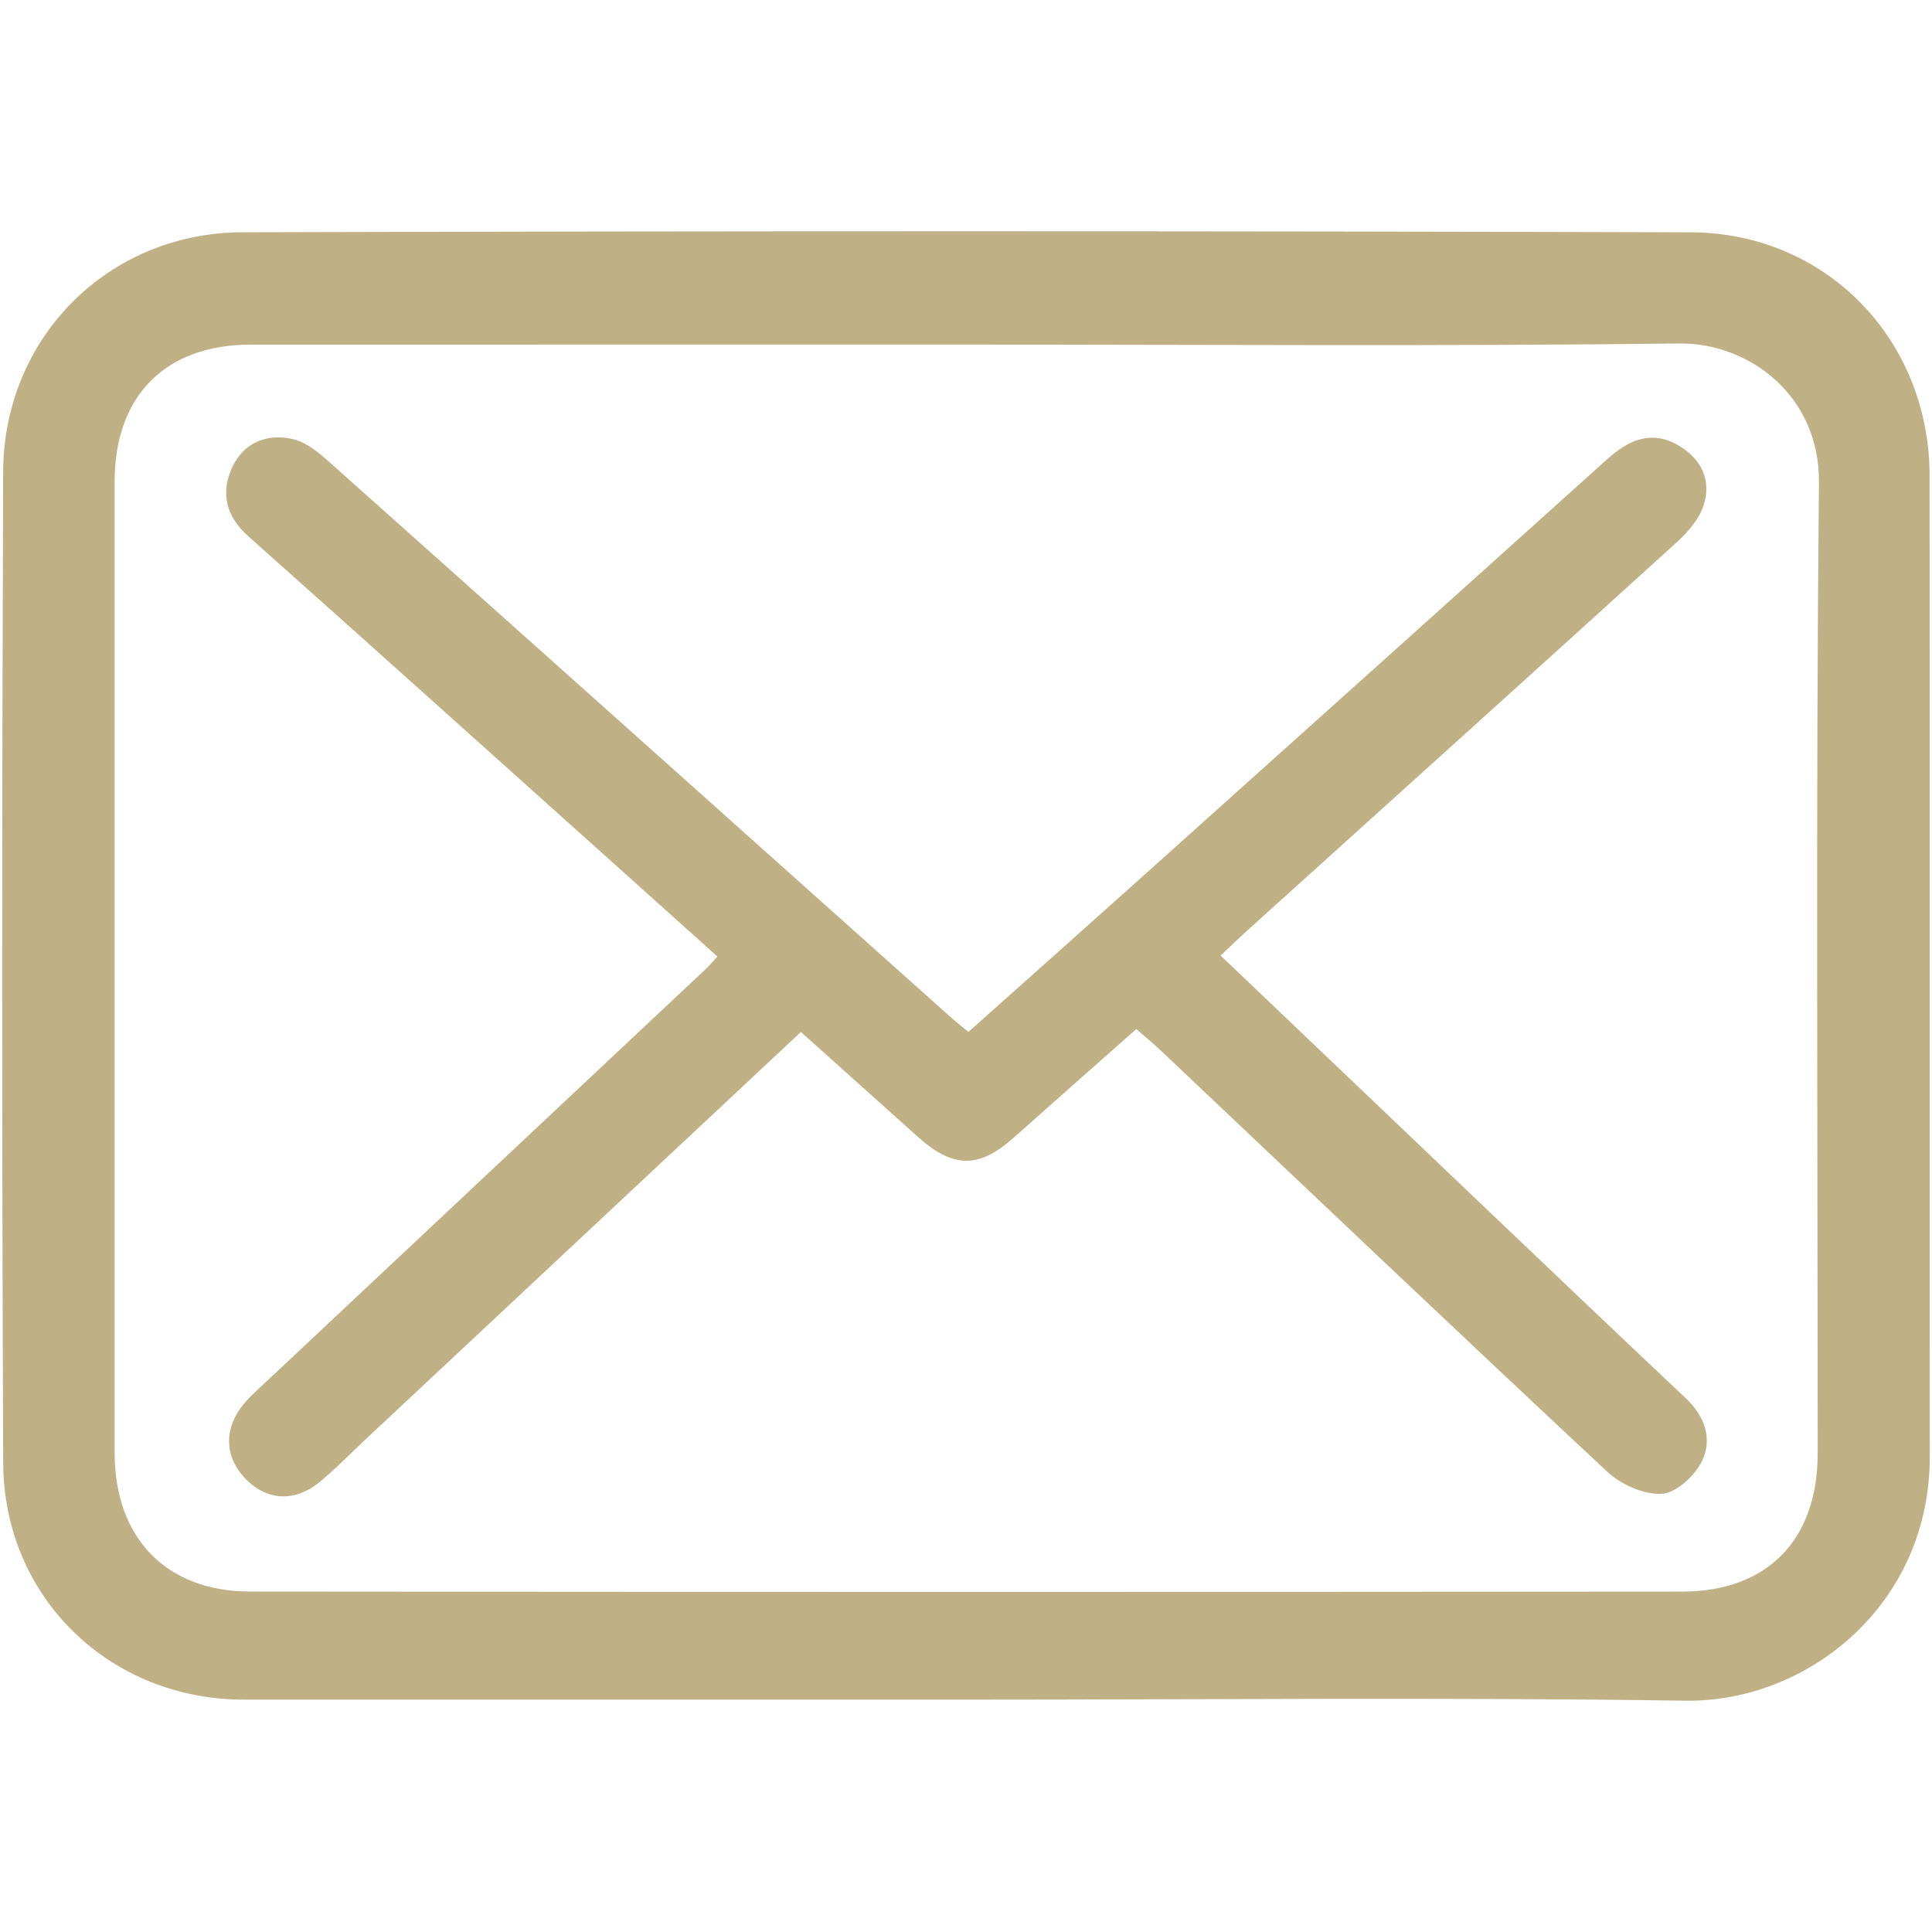
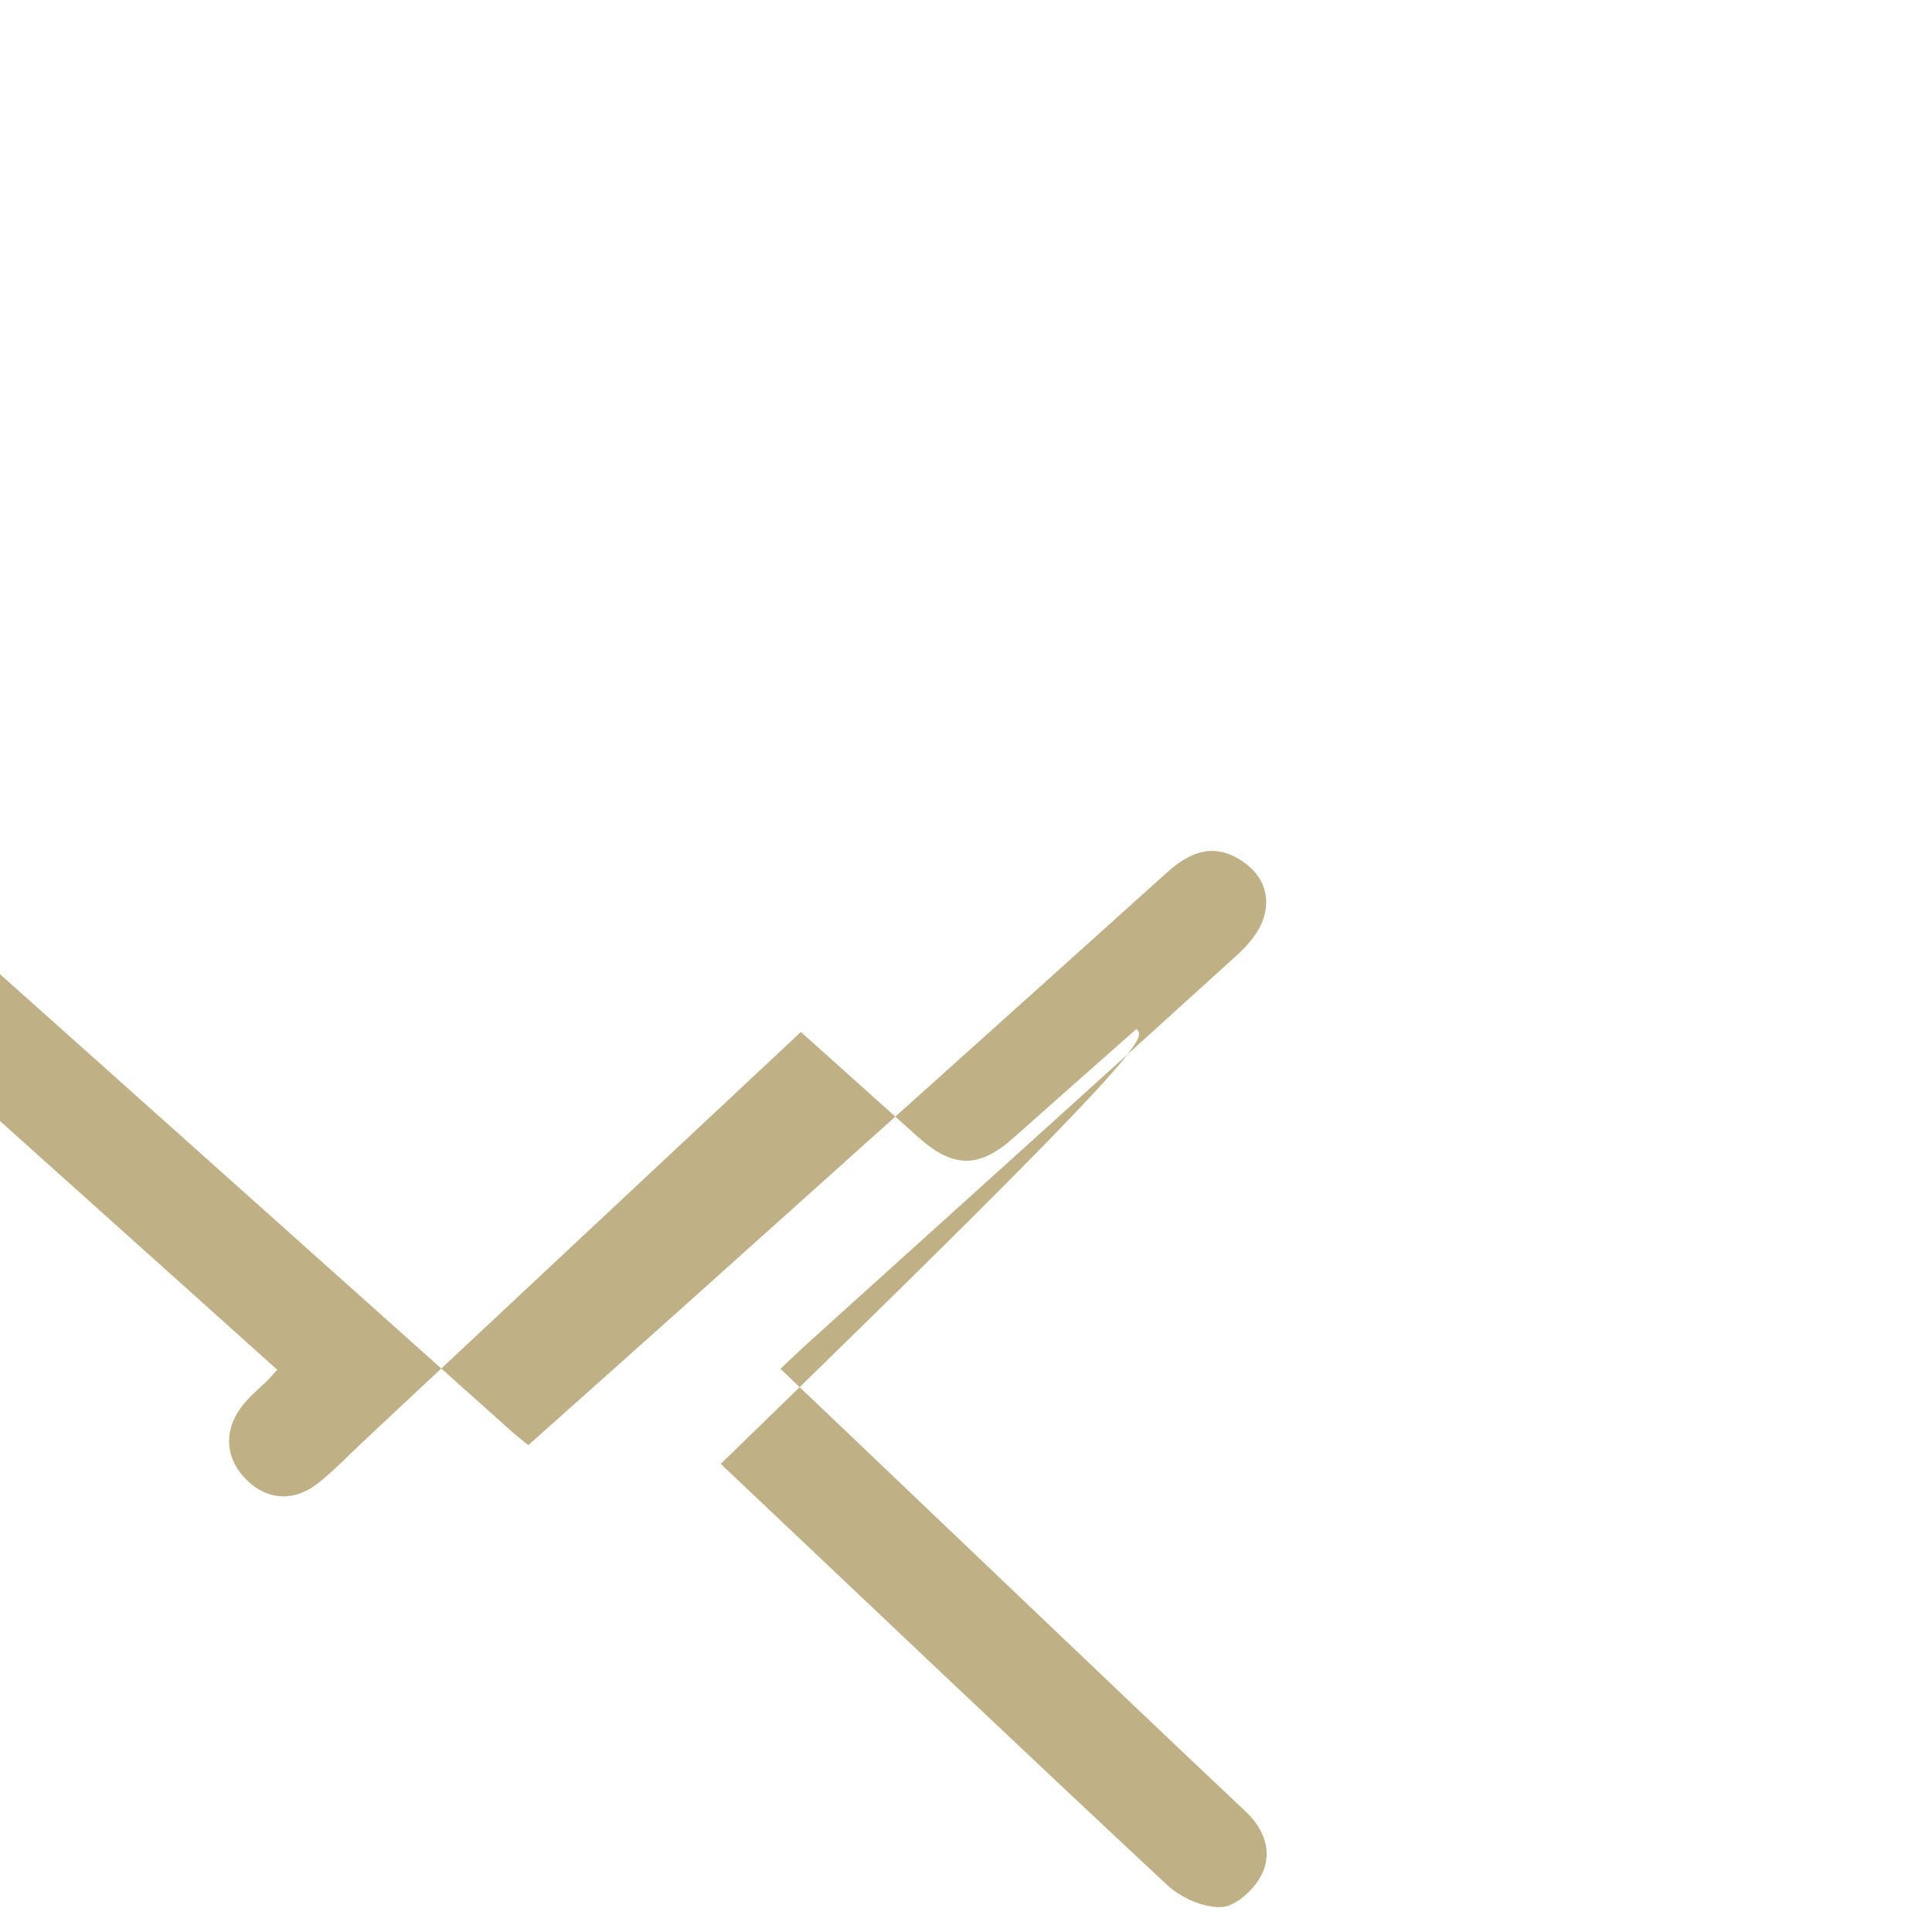
<svg xmlns="http://www.w3.org/2000/svg" version="1.1" id="Layer_1" x="0px" y="0px" width="366.309px" height="366.309px" viewBox="0 0 366.309 366.309" enable-background="new 0 0 366.309 366.309" xml:space="preserve">
  <g>
    <g>
      <g>
-         <path fill="#C0B085" d="M182.861,322.255c-45.54,0-91.081,0.009-136.623-0.004c-25.429-0.007-45.527-19.354-45.633-44.925     C0.346,214.709,0.37,152.088,0.595,89.47c0.092-25.403,19.861-45.364,45.401-45.432c91.504-0.247,183.008-0.254,274.512,0.007     c25.795,0.073,45.313,20.403,45.344,46.145c0.077,61.986-0.006,123.974,0.038,185.96c0.021,28.171-23.214,46.645-46.406,46.303     C273.95,321.781,228.402,322.255,182.861,322.255z M183.618,65.332c-45.348,0-90.697-0.01-136.046,0.005     c-16.204,0.005-25.834,9.681-25.838,25.961c-0.013,61.379-0.01,122.758-0.001,184.137c0.001,16.116,9.712,26.313,25.714,26.329     c90.486,0.09,180.974,0.084,271.462,0.01c16.243-0.013,25.72-9.86,25.723-26.168c0.01-61.378-0.354-122.761,0.241-184.135     c0.159-16.528-13.329-26.5-26.477-26.345C273.477,65.661,228.546,65.331,183.618,65.332z" />
-         <path fill="#C0B085" d="M215.443,195.114c-8.084,7.157-15.672,13.833-23.213,20.561c-6.605,5.895-11.493,5.887-18.199-0.127     c-7.356-6.596-14.715-13.189-22.181-19.883c-27.941,26.147-55.484,51.924-83.029,77.699c-2.771,2.594-5.409,5.351-8.351,7.73     c-4.562,3.692-9.687,3.413-13.631-0.421c-4.011-3.898-4.566-9.068-1.2-13.732c1.339-1.853,3.148-3.383,4.832-4.964     c27.812-26.124,55.639-52.23,83.454-78.352c0.597-0.56,1.112-1.205,2.089-2.274c-6.675-5.993-13.198-11.855-19.728-17.71     c-23.072-20.682-46.112-41.397-69.25-62.005c-4.245-3.781-5.232-8.292-2.996-13.062c2.203-4.7,6.718-6.525,11.691-5.266     c2.469,0.625,4.768,2.562,6.758,4.336c39.329,35.073,78.602,70.21,117.892,105.328c0.924,0.825,1.909,1.583,3.238,2.682     c10.756-9.601,21.447-19.103,32.097-28.653c29.658-26.601,59.316-53.199,88.923-79.858c4.121-3.71,8.442-5.724,13.658-2.655     c4.277,2.517,6.236,6.571,4.722,11.291c-0.833,2.598-2.922,5.053-5.01,6.949c-26.995,24.521-54.094,48.928-81.161,73.37     c-1.712,1.546-3.369,3.153-5.419,5.076c15.64,14.912,31.013,29.586,46.402,44.241c13.892,13.229,27.763,26.479,41.731,39.629     c3.648,3.436,5.185,7.73,3.148,11.947c-1.341,2.779-4.859,6.065-7.578,6.229c-3.406,0.204-7.764-1.729-10.379-4.168     c-28.363-26.458-56.467-53.199-84.648-79.852C218.752,197.92,217.303,196.738,215.443,195.114z" />
+         <path fill="#C0B085" d="M215.443,195.114c-8.084,7.157-15.672,13.833-23.213,20.561c-6.605,5.895-11.493,5.887-18.199-0.127     c-7.356-6.596-14.715-13.189-22.181-19.883c-27.941,26.147-55.484,51.924-83.029,77.699c-2.771,2.594-5.409,5.351-8.351,7.73     c-4.562,3.692-9.687,3.413-13.631-0.421c-4.011-3.898-4.566-9.068-1.2-13.732c1.339-1.853,3.148-3.383,4.832-4.964     c0.597-0.56,1.112-1.205,2.089-2.274c-6.675-5.993-13.198-11.855-19.728-17.71     c-23.072-20.682-46.112-41.397-69.25-62.005c-4.245-3.781-5.232-8.292-2.996-13.062c2.203-4.7,6.718-6.525,11.691-5.266     c2.469,0.625,4.768,2.562,6.758,4.336c39.329,35.073,78.602,70.21,117.892,105.328c0.924,0.825,1.909,1.583,3.238,2.682     c10.756-9.601,21.447-19.103,32.097-28.653c29.658-26.601,59.316-53.199,88.923-79.858c4.121-3.71,8.442-5.724,13.658-2.655     c4.277,2.517,6.236,6.571,4.722,11.291c-0.833,2.598-2.922,5.053-5.01,6.949c-26.995,24.521-54.094,48.928-81.161,73.37     c-1.712,1.546-3.369,3.153-5.419,5.076c15.64,14.912,31.013,29.586,46.402,44.241c13.892,13.229,27.763,26.479,41.731,39.629     c3.648,3.436,5.185,7.73,3.148,11.947c-1.341,2.779-4.859,6.065-7.578,6.229c-3.406,0.204-7.764-1.729-10.379-4.168     c-28.363-26.458-56.467-53.199-84.648-79.852C218.752,197.92,217.303,196.738,215.443,195.114z" />
      </g>
    </g>
  </g>
</svg>